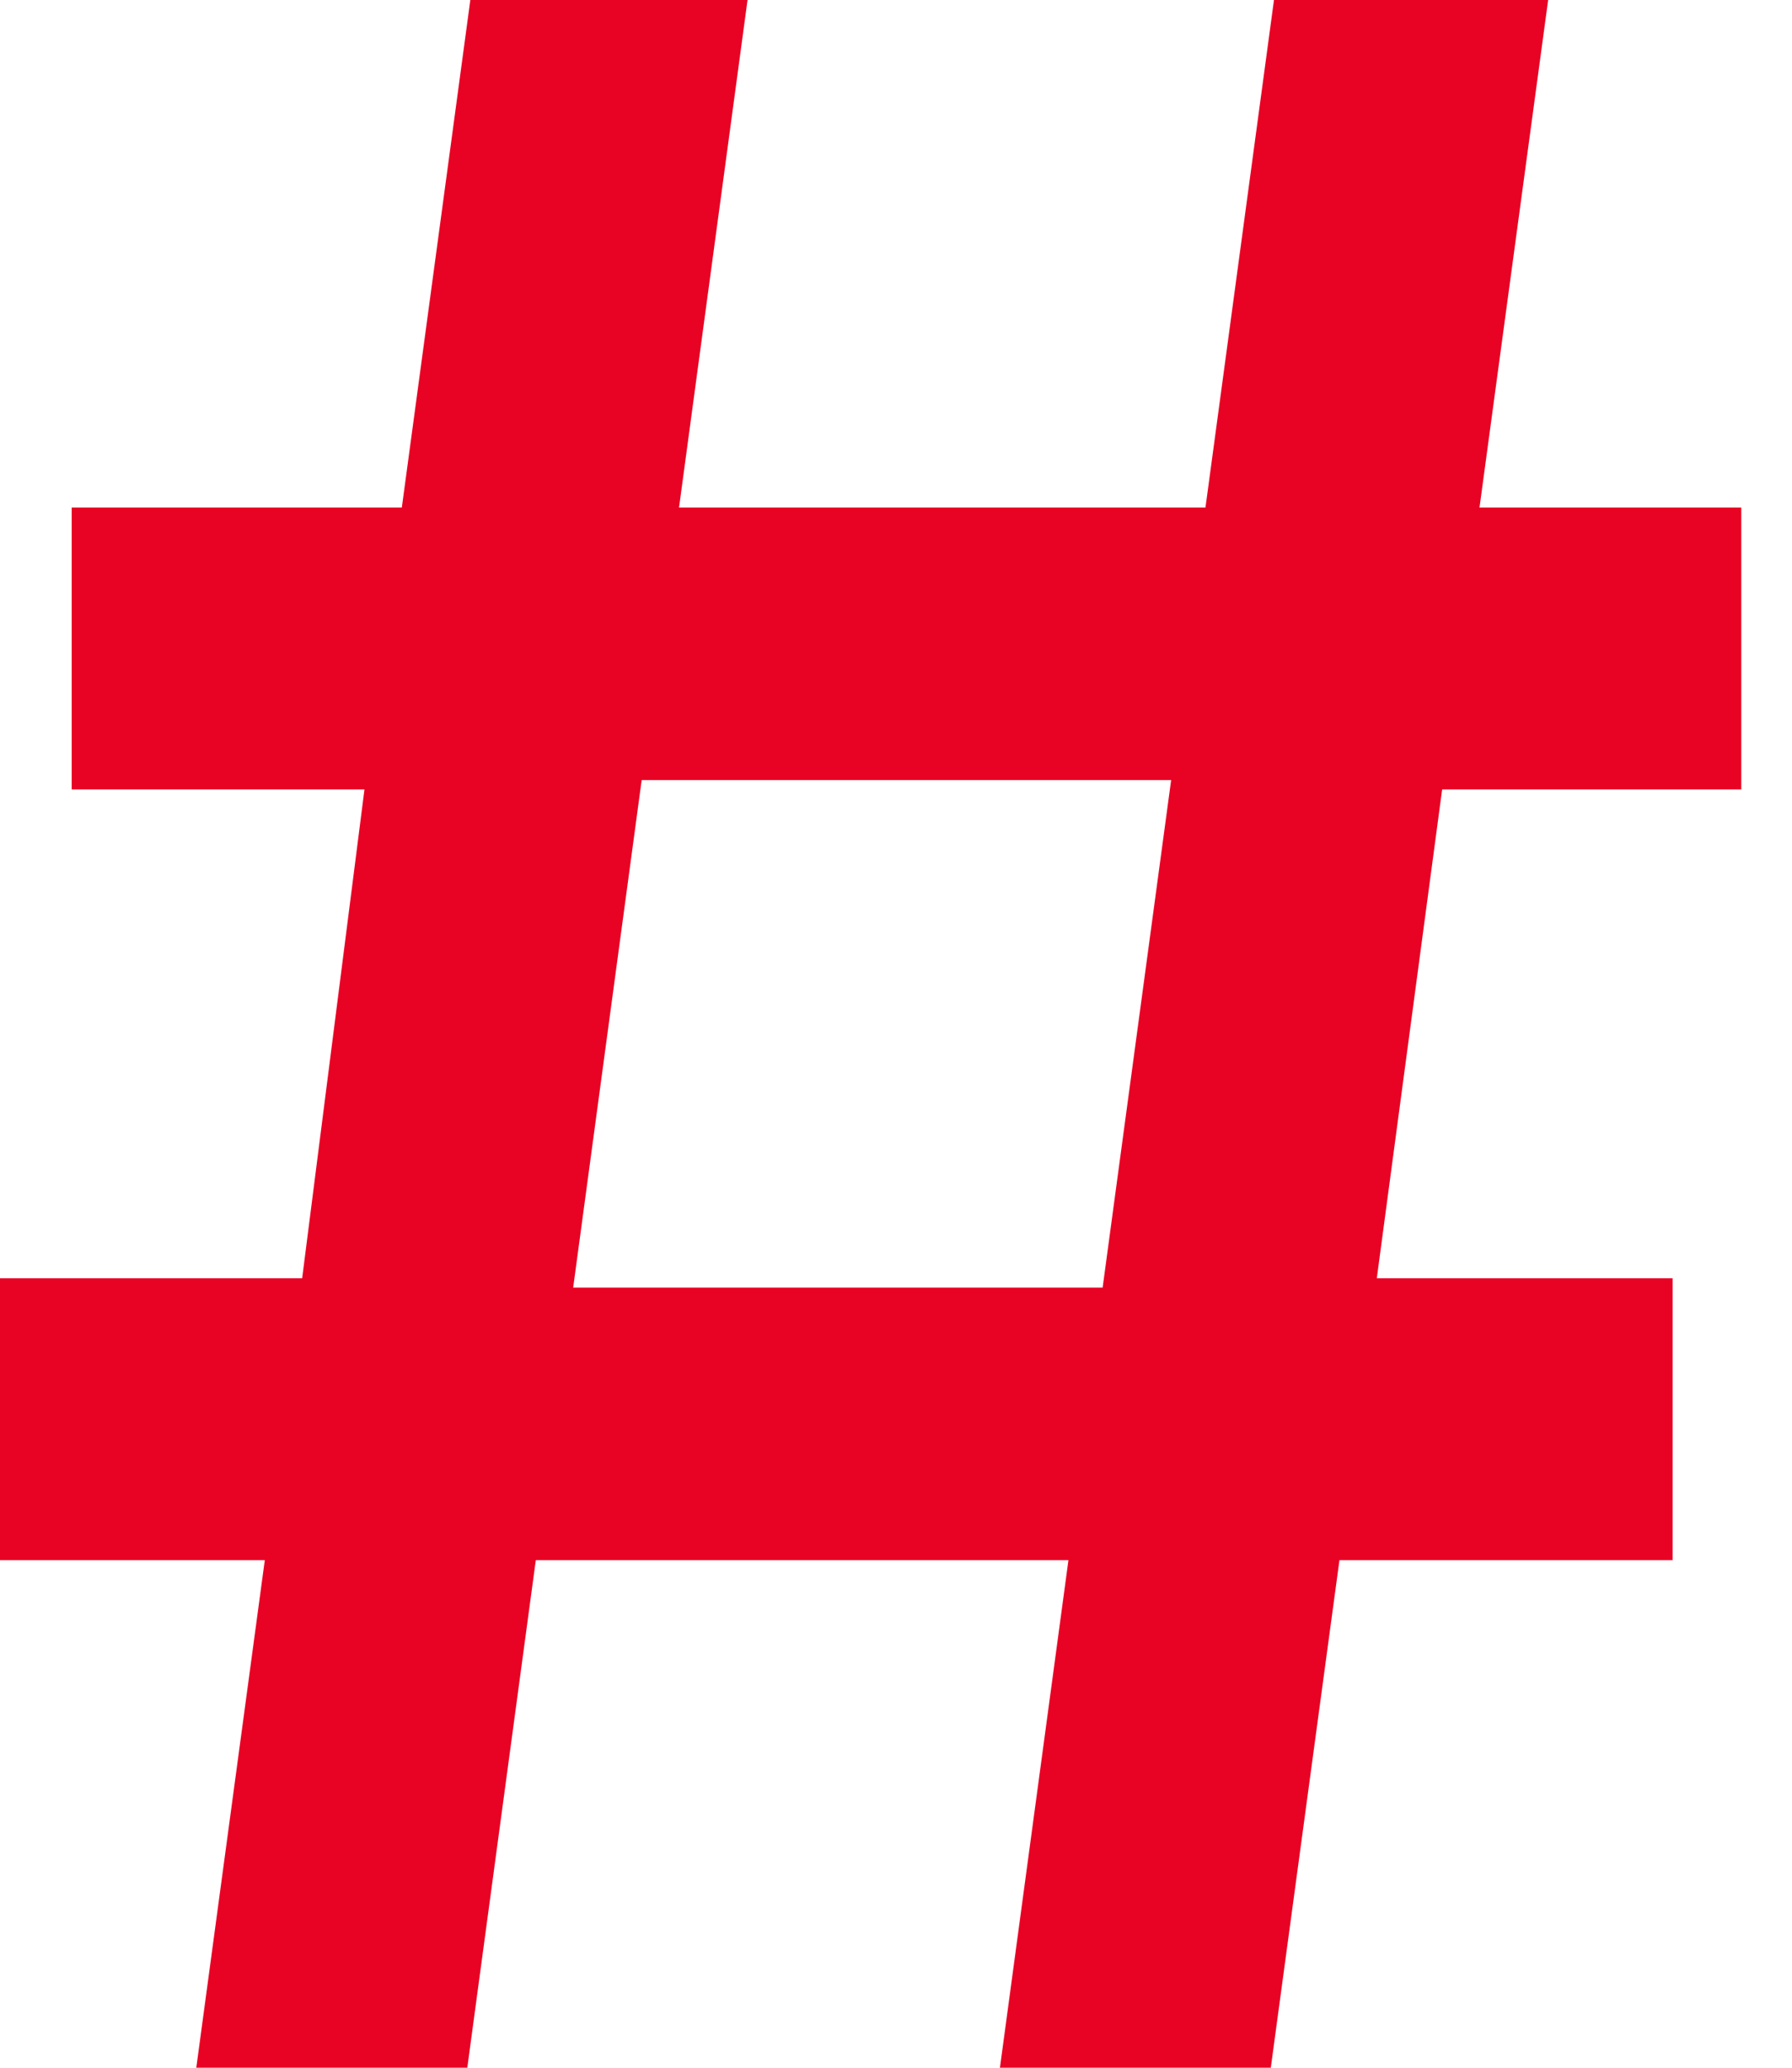
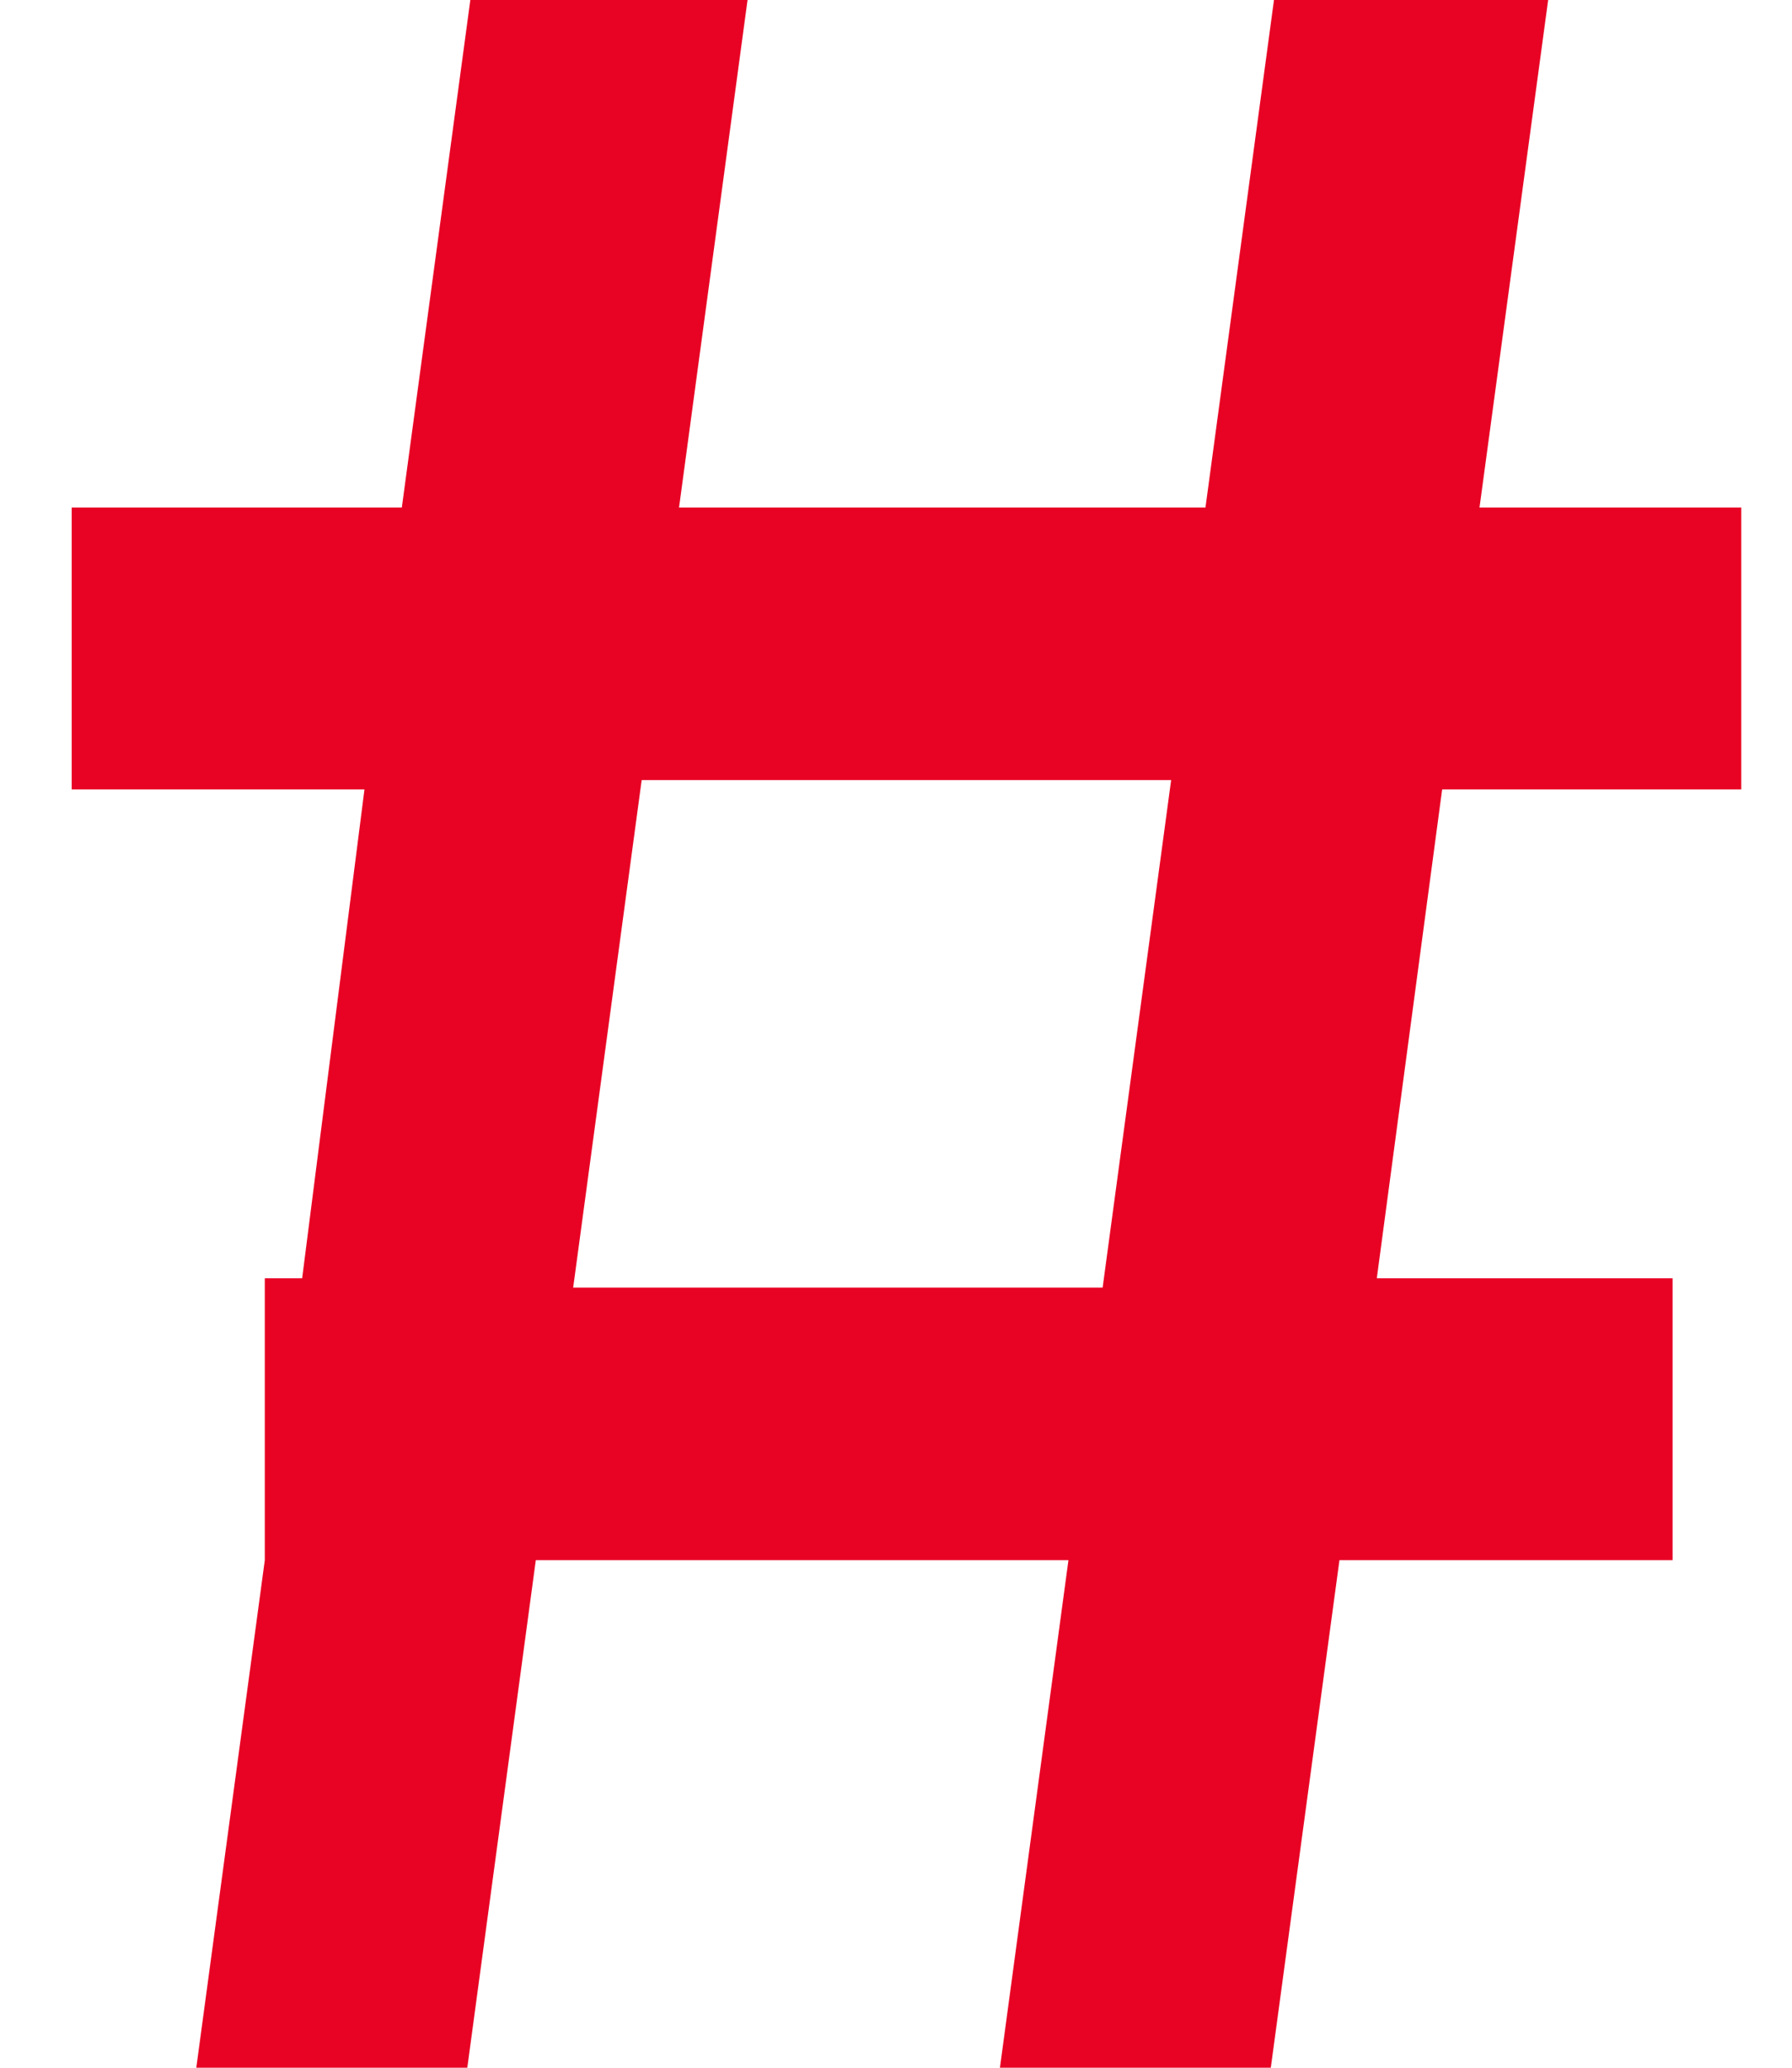
<svg xmlns="http://www.w3.org/2000/svg" width="13" height="15" viewBox="0 0 13 15" fill="none">
-   <path d="M12.632 5.727H10.462L9.988 9.273H12.134V11.318H9.717L9.219 15H7.254L7.751 11.318H3.887L3.39 15H1.424L1.921 11.318H0V9.273H2.192L2.644 5.727H0.52V3.682H2.915L3.412 0H5.423L4.926 3.682H8.745L9.242 0H11.231L10.733 3.682H12.632V5.727ZM4.158 9.341H7.999L8.496 5.659H4.655L4.158 9.341Z" fill="#E80224" />
+   <path d="M12.632 5.727H10.462L9.988 9.273H12.134V11.318H9.717L9.219 15H7.254L7.751 11.318H3.887L3.39 15H1.424L1.921 11.318V9.273H2.192L2.644 5.727H0.52V3.682H2.915L3.412 0H5.423L4.926 3.682H8.745L9.242 0H11.231L10.733 3.682H12.632V5.727ZM4.158 9.341H7.999L8.496 5.659H4.655L4.158 9.341Z" fill="#E80224" />
</svg>